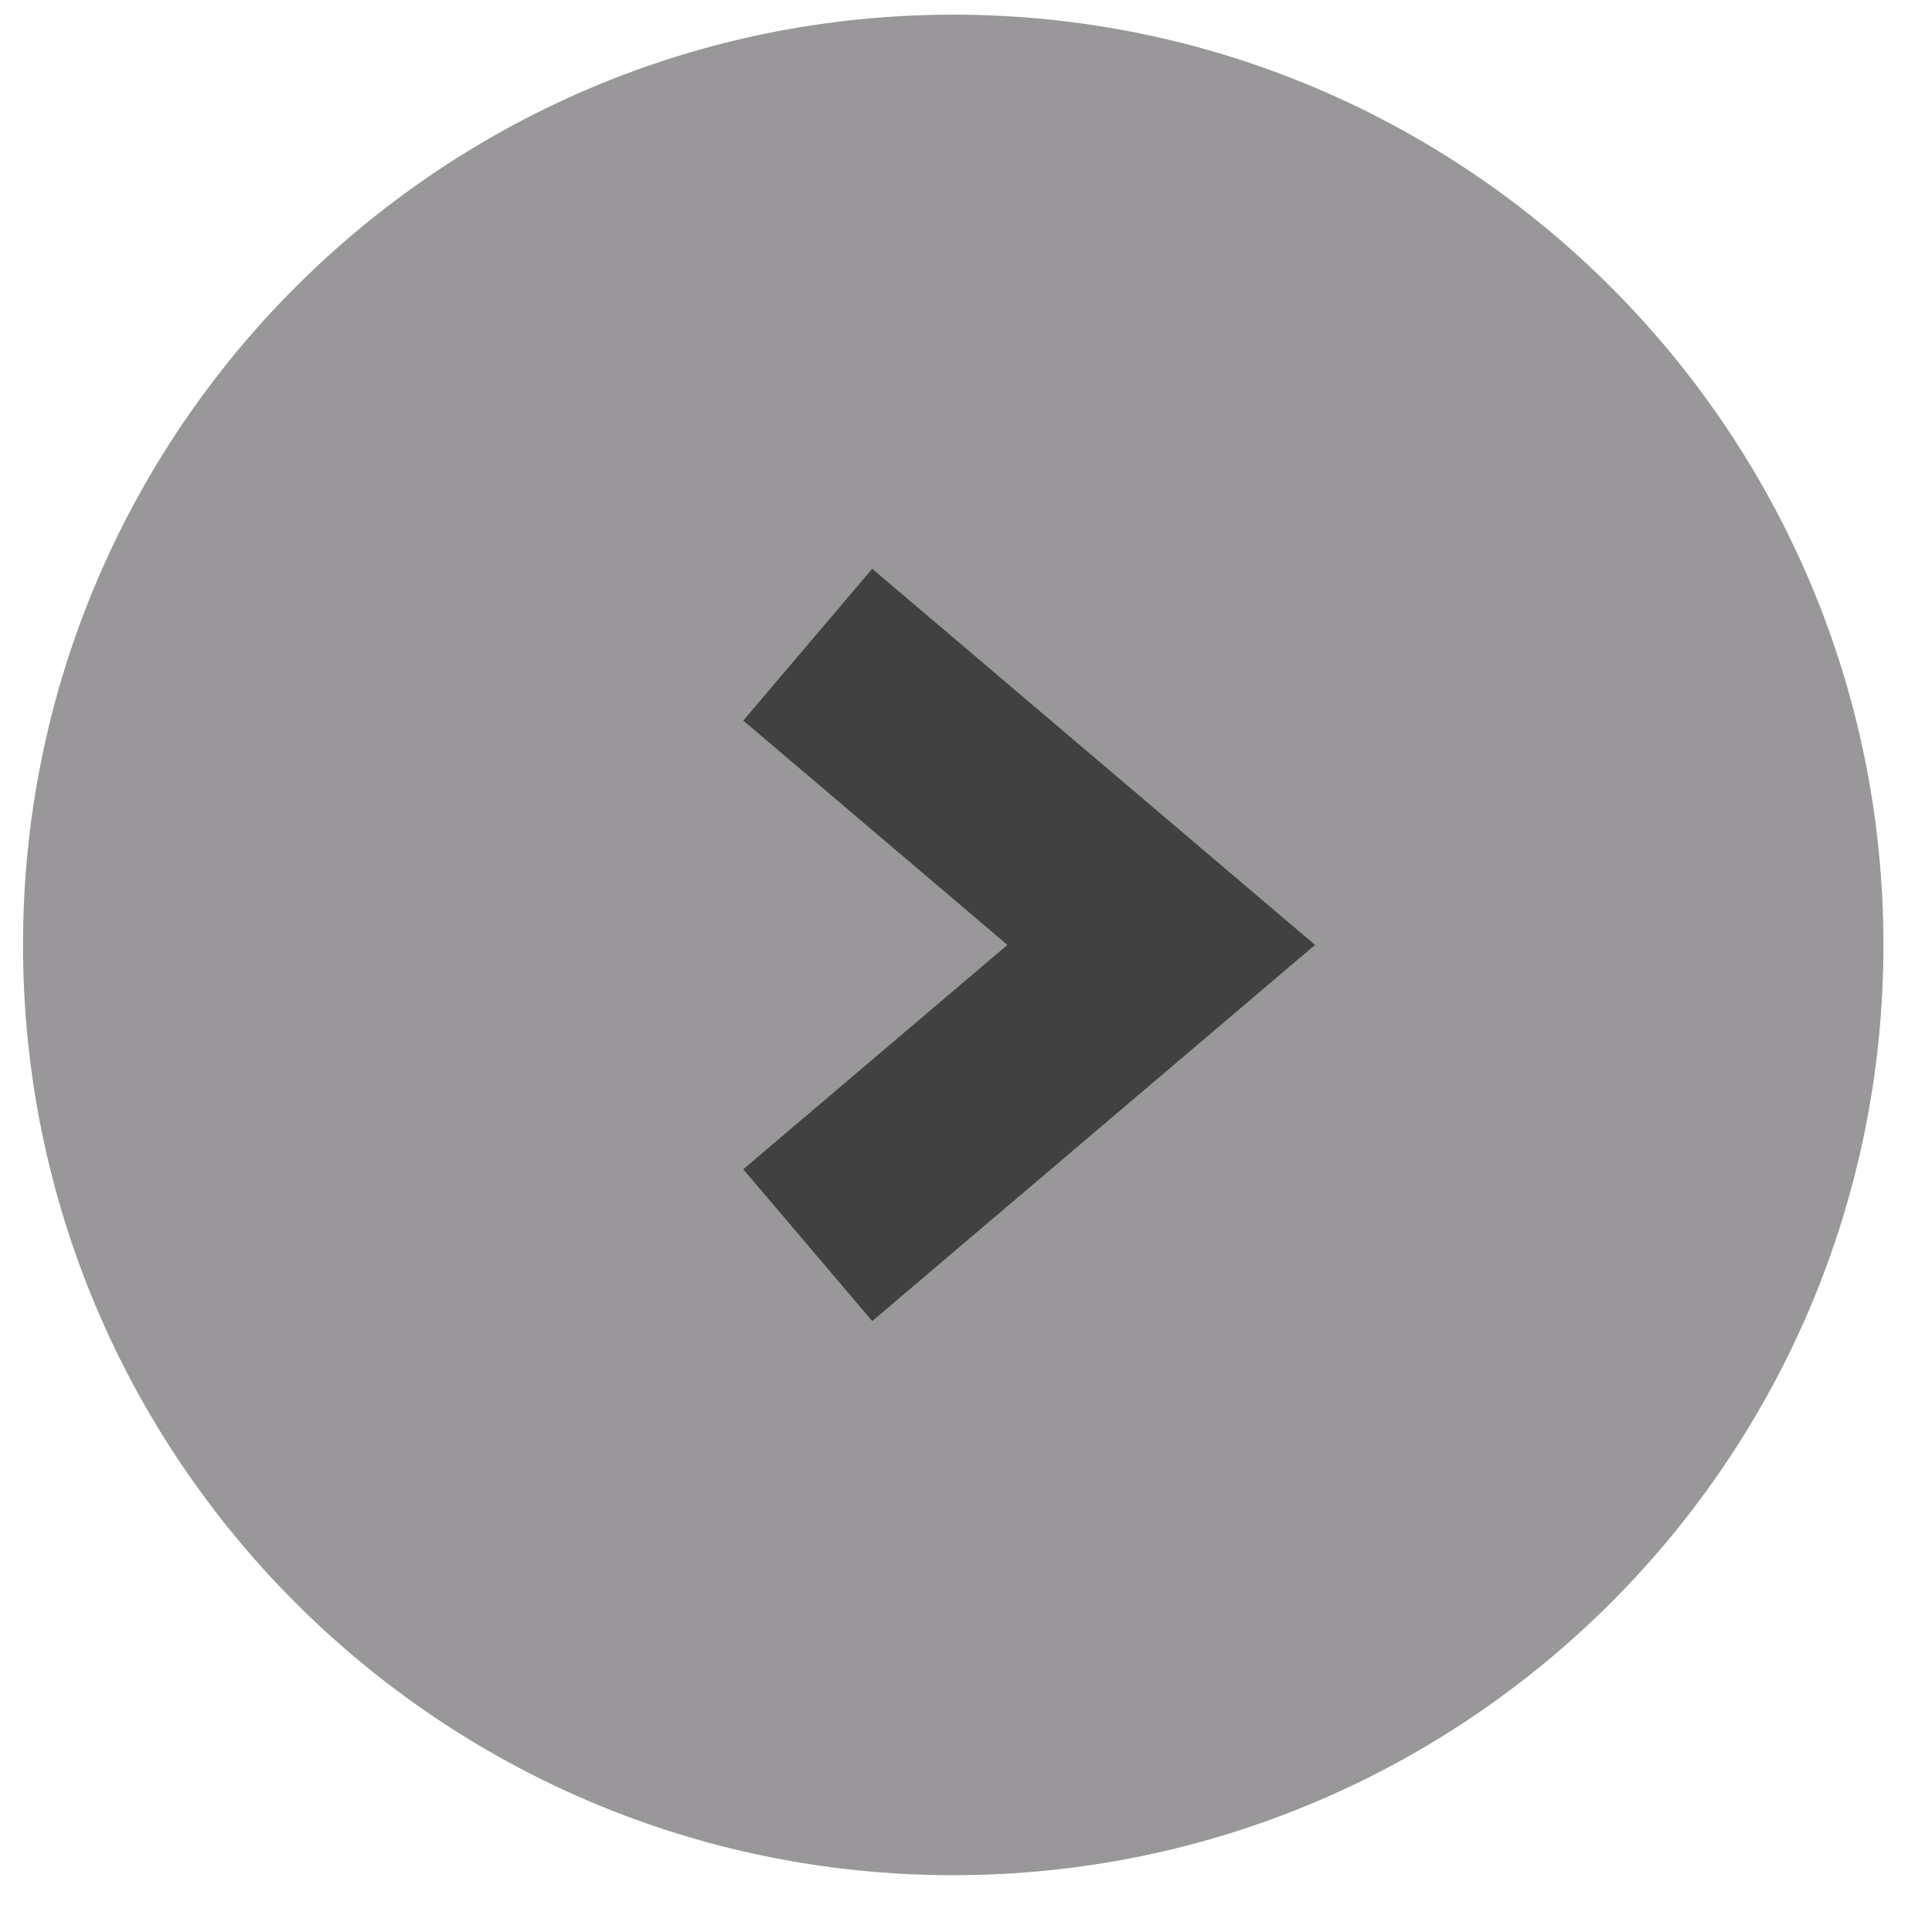
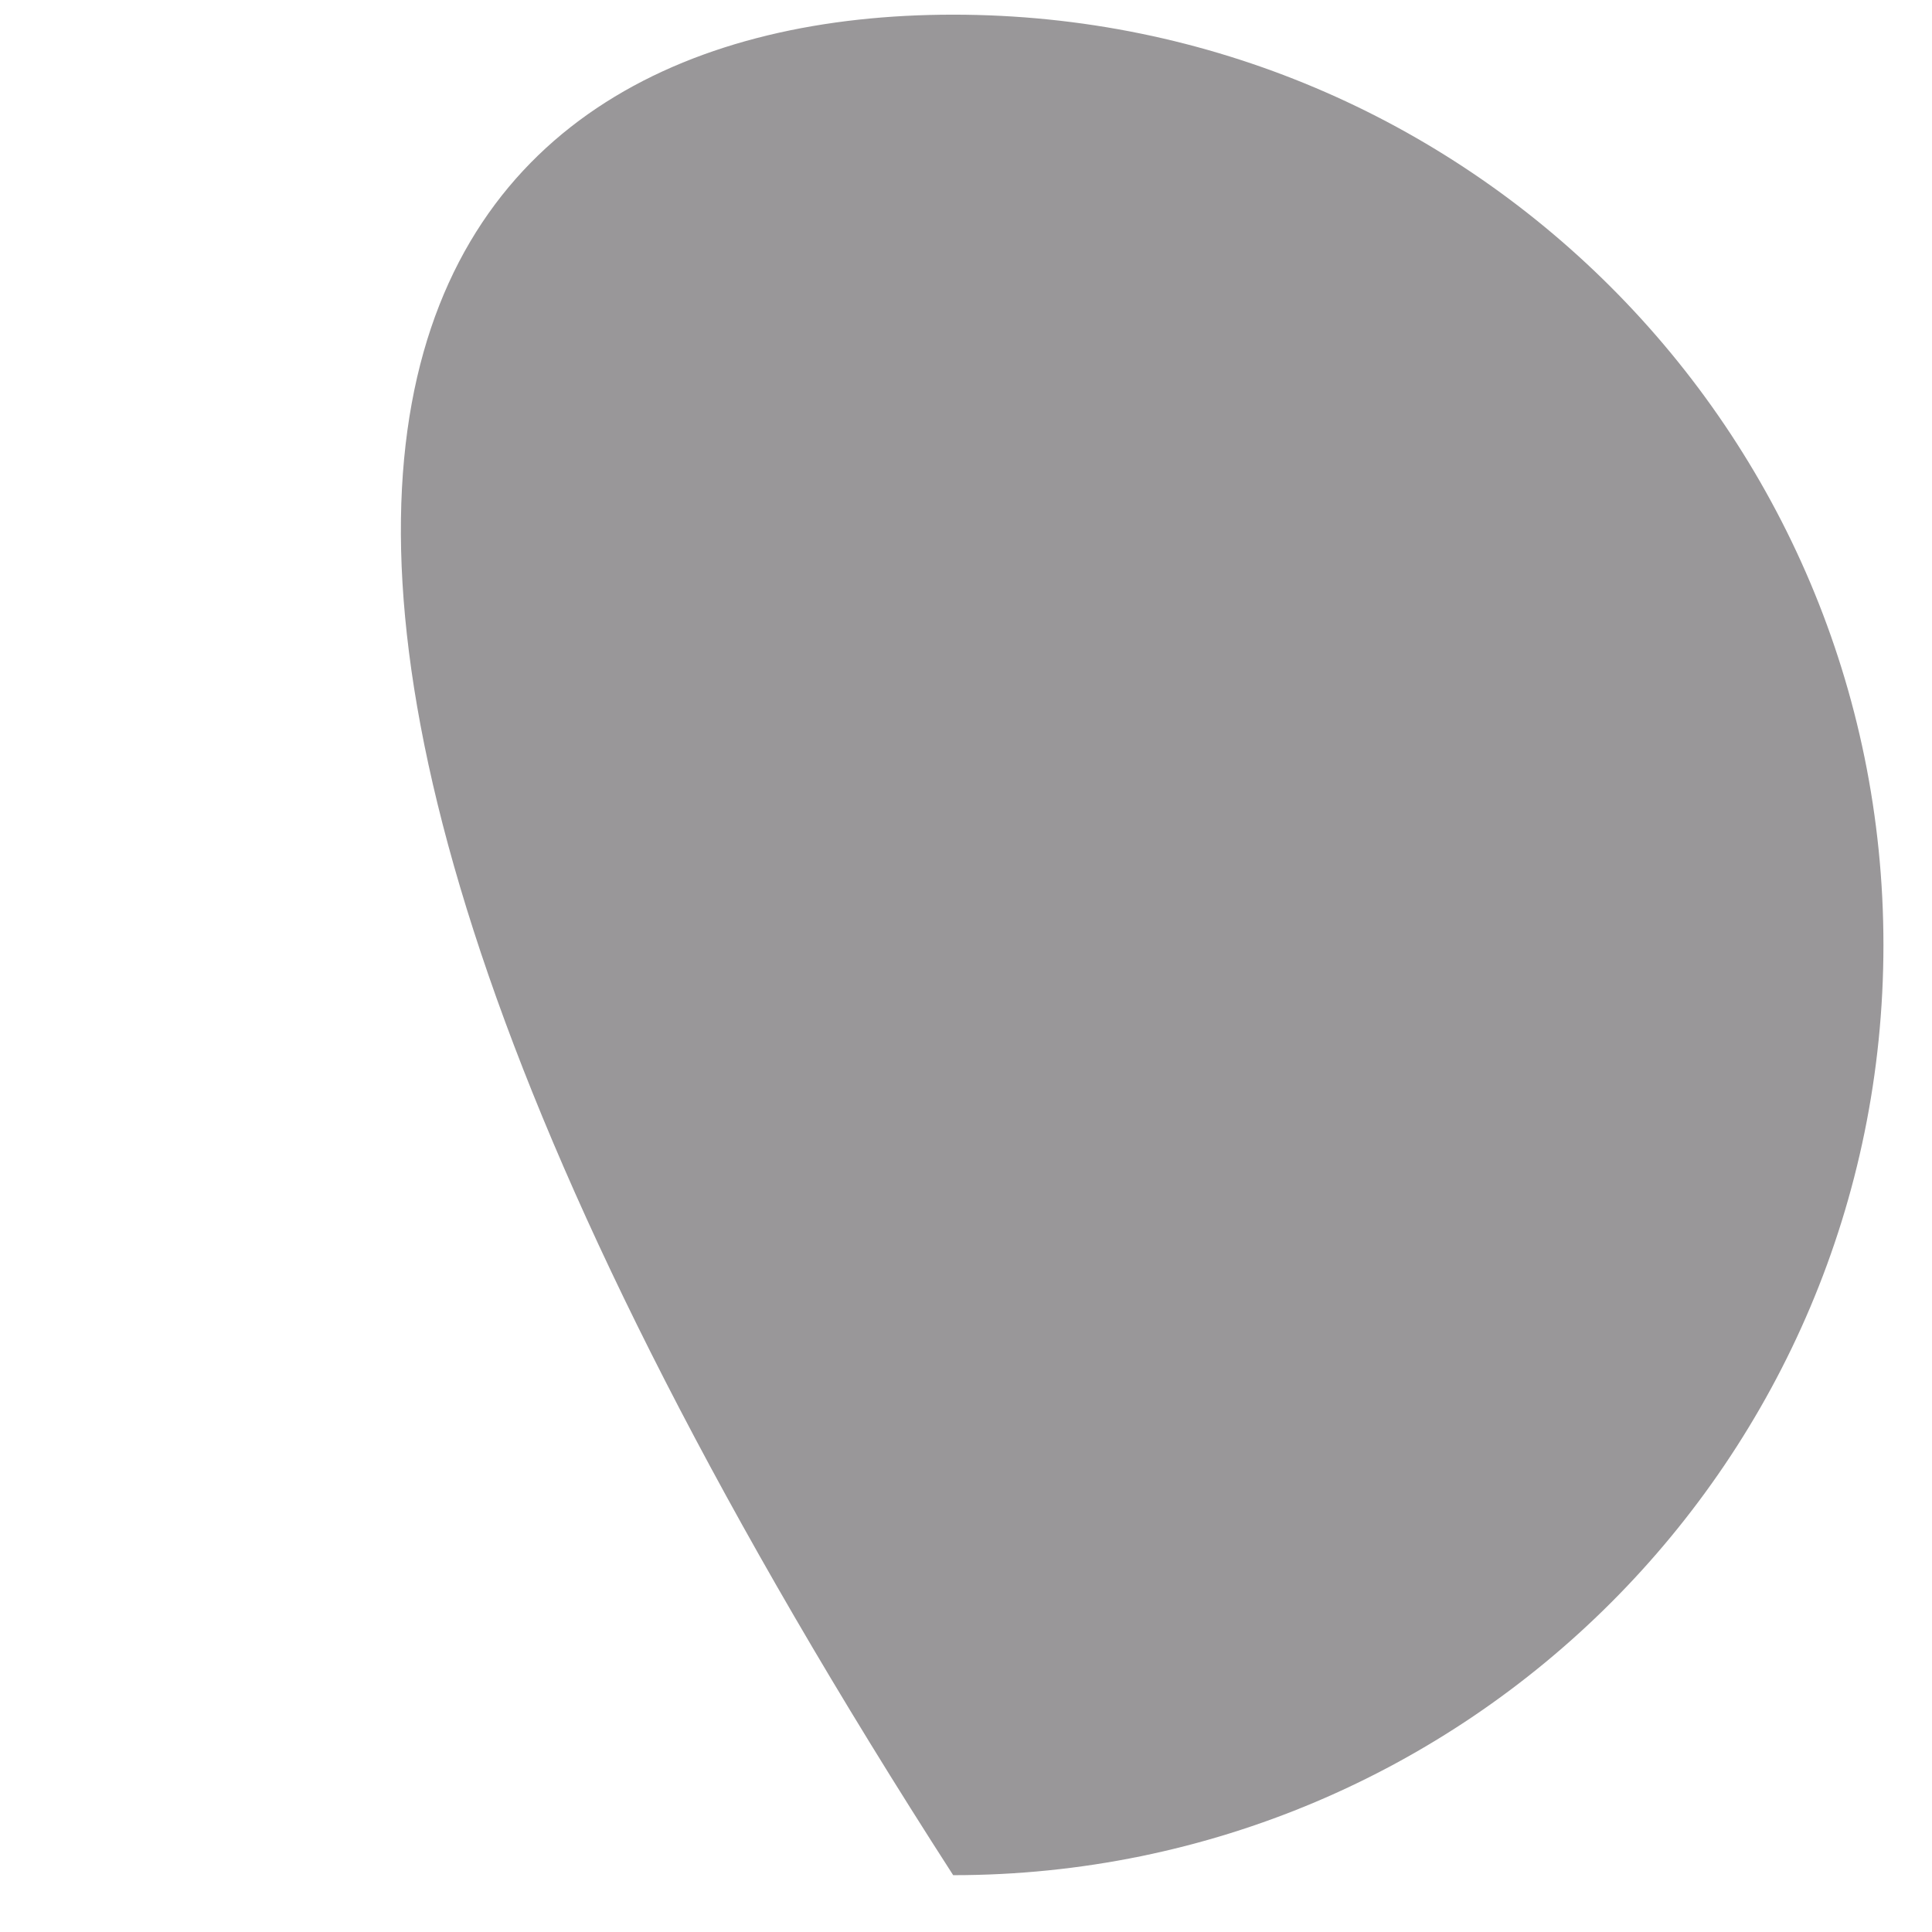
<svg xmlns="http://www.w3.org/2000/svg" width="22px" height="22px" viewBox="0 0 22 22" version="1.1">
  <title>Group 7</title>
  <desc>Created with Sketch.</desc>
  <g id="Page-1" stroke="none" stroke-width="1" fill="none" fill-rule="evenodd">
    <g id="Copy-of-home" transform="translate(-1191, -102)">
      <g id="Group-7" transform="translate(1191, 102)">
-         <path d="M21.447,10.76 C21.447,16.61 16.704,21.353 10.854,21.353 C5.004,21.353 0.262,16.61 0.262,10.76 C0.262,4.91 5.004,0.167 10.854,0.167 C16.704,0.167 21.447,4.91 21.447,10.76" id="Fill-2410" fill="#999799" />
-         <polyline id="Stroke-2411" stroke="#414141" stroke-width="2.268" points="9.198 7.341 13.223 10.76 9.198 14.179" />
+         <path d="M21.447,10.76 C21.447,16.61 16.704,21.353 10.854,21.353 C0.262,4.91 5.004,0.167 10.854,0.167 C16.704,0.167 21.447,4.91 21.447,10.76" id="Fill-2410" fill="#999799" />
      </g>
    </g>
  </g>
</svg>